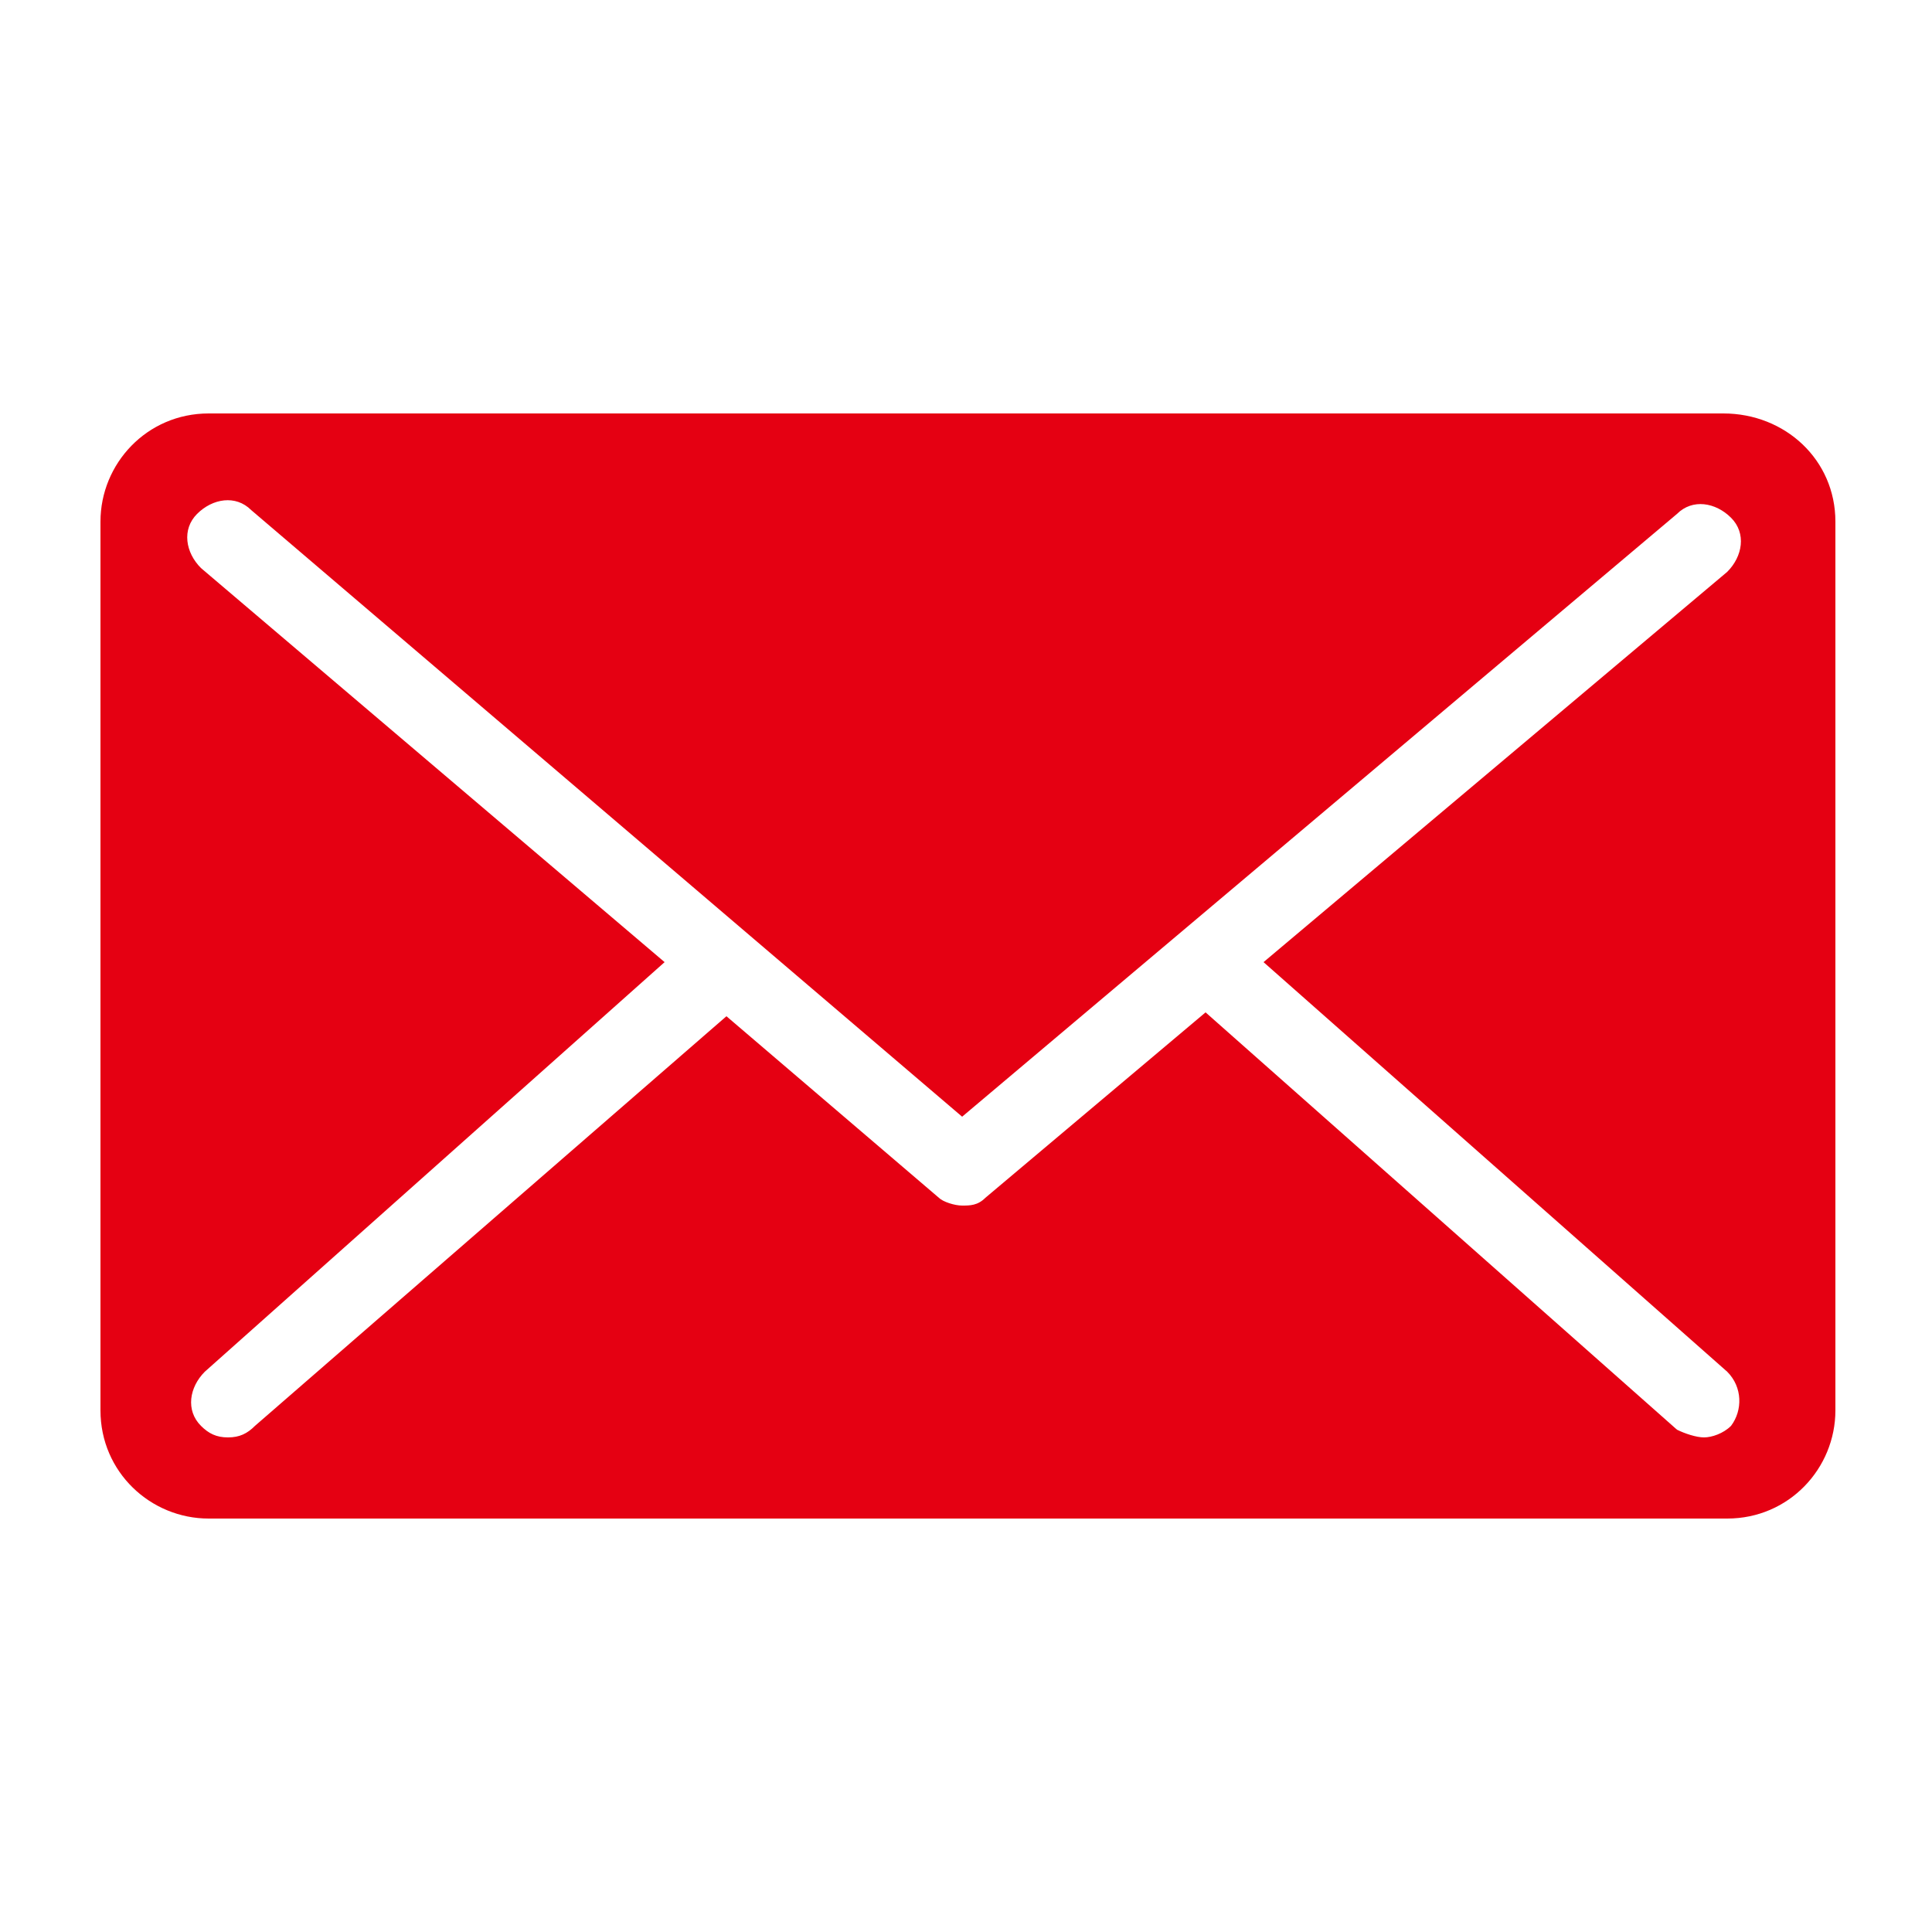
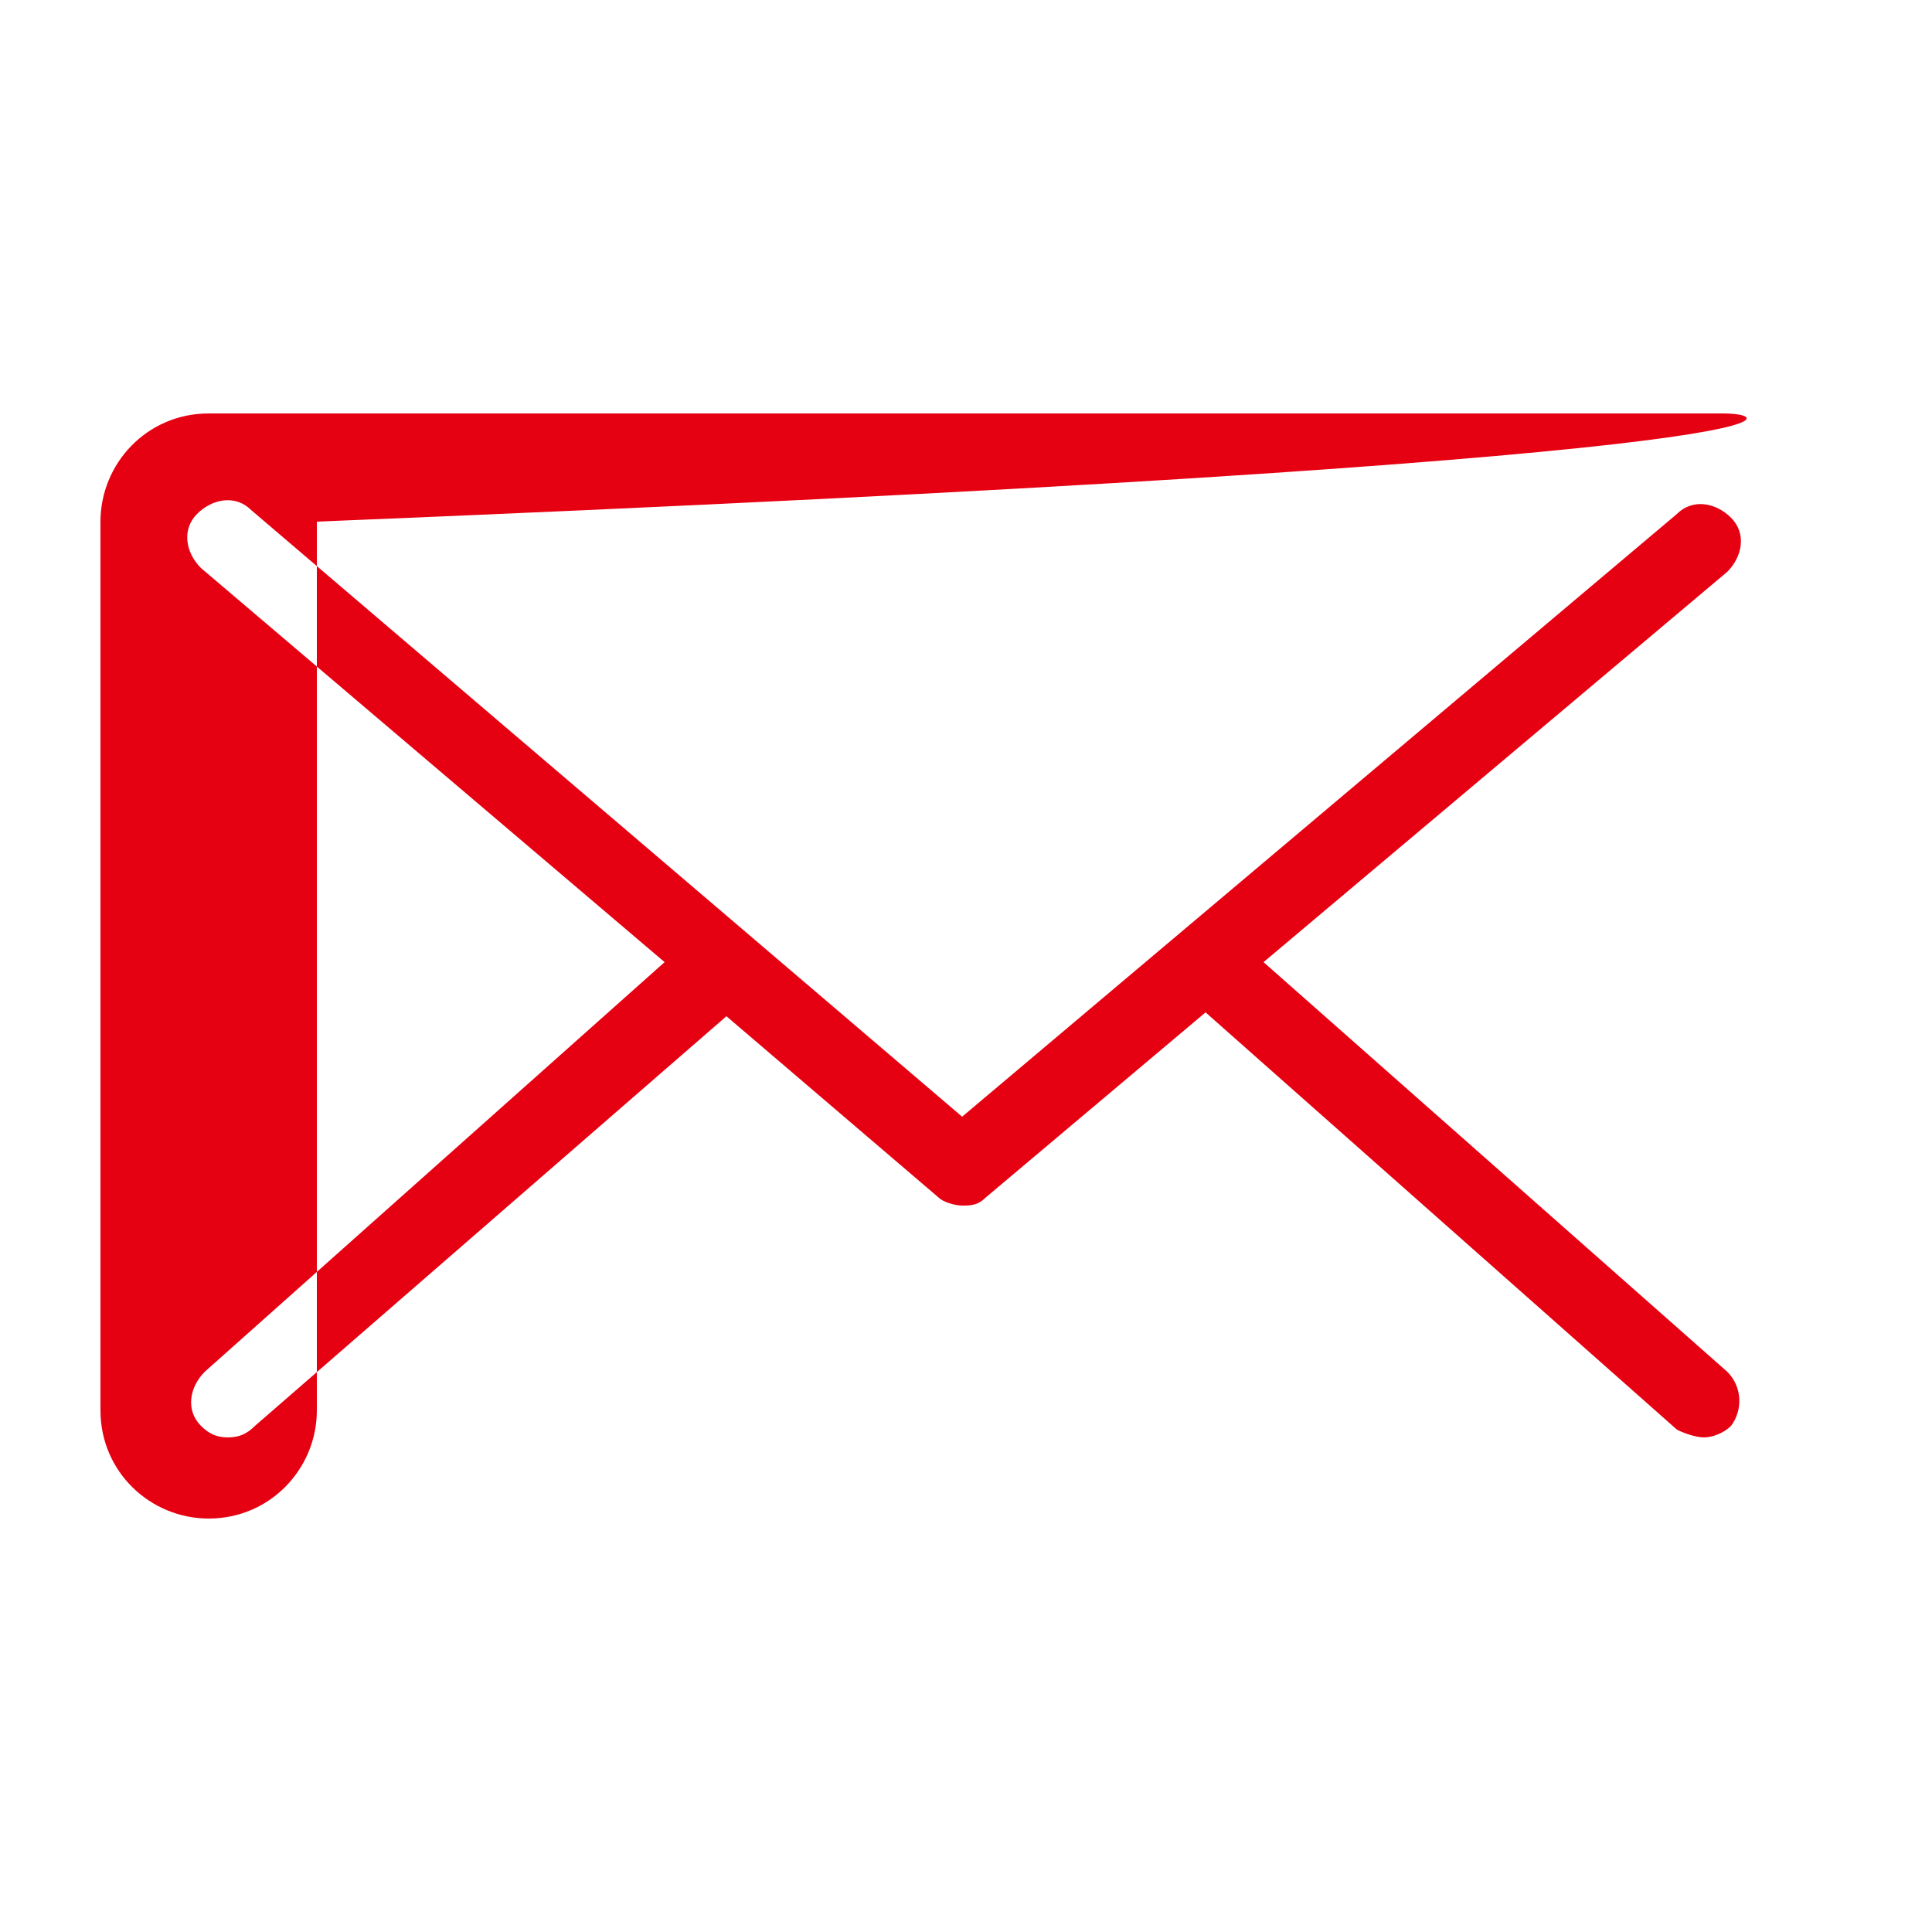
<svg xmlns="http://www.w3.org/2000/svg" version="1.1" id="圖層_1" x="0px" y="0px" viewBox="0 0 50 50" style="enable-background:new 0 0 50 50;" xml:space="preserve">
  <style type="text/css">
	.st0{fill:#E50012;}
</style>
-   <path class="st0" d="M44.6,10.7H5.4c-1.6,0-2.8,1.3-2.8,2.8v23c0,1.6,1.3,2.8,2.8,2.8h39.3c1.6,0,2.8-1.3,2.8-2.8v-23  C47.5,11.9,46.2,10.7,44.6,10.7z M44.7,35.5c0.4,0.4,0.4,1,0.1,1.4c-0.2,0.2-0.5,0.3-0.7,0.3c-0.2,0-0.5-0.1-0.7-0.2L31.2,26.2  L25.5,31c-0.2,0.2-0.4,0.2-0.6,0.2c-0.2,0-0.5-0.1-0.6-0.2l-5.5-4.7L6.6,36.9c-0.2,0.2-0.4,0.3-0.7,0.3c-0.3,0-0.5-0.1-0.7-0.3  c-0.4-0.4-0.3-1,0.1-1.4l11.9-10.6l-12-10.2c-0.4-0.4-0.5-1-0.1-1.4c0.4-0.4,1-0.5,1.4-0.1l18.4,15.7l18.5-15.6  c0.4-0.4,1-0.3,1.4,0.1c0.4,0.4,0.3,1-0.1,1.4l-12,10.1L44.7,35.5z" />
+   <path class="st0" d="M44.6,10.7H5.4c-1.6,0-2.8,1.3-2.8,2.8v23c0,1.6,1.3,2.8,2.8,2.8c1.6,0,2.8-1.3,2.8-2.8v-23  C47.5,11.9,46.2,10.7,44.6,10.7z M44.7,35.5c0.4,0.4,0.4,1,0.1,1.4c-0.2,0.2-0.5,0.3-0.7,0.3c-0.2,0-0.5-0.1-0.7-0.2L31.2,26.2  L25.5,31c-0.2,0.2-0.4,0.2-0.6,0.2c-0.2,0-0.5-0.1-0.6-0.2l-5.5-4.7L6.6,36.9c-0.2,0.2-0.4,0.3-0.7,0.3c-0.3,0-0.5-0.1-0.7-0.3  c-0.4-0.4-0.3-1,0.1-1.4l11.9-10.6l-12-10.2c-0.4-0.4-0.5-1-0.1-1.4c0.4-0.4,1-0.5,1.4-0.1l18.4,15.7l18.5-15.6  c0.4-0.4,1-0.3,1.4,0.1c0.4,0.4,0.3,1-0.1,1.4l-12,10.1L44.7,35.5z" />
</svg>